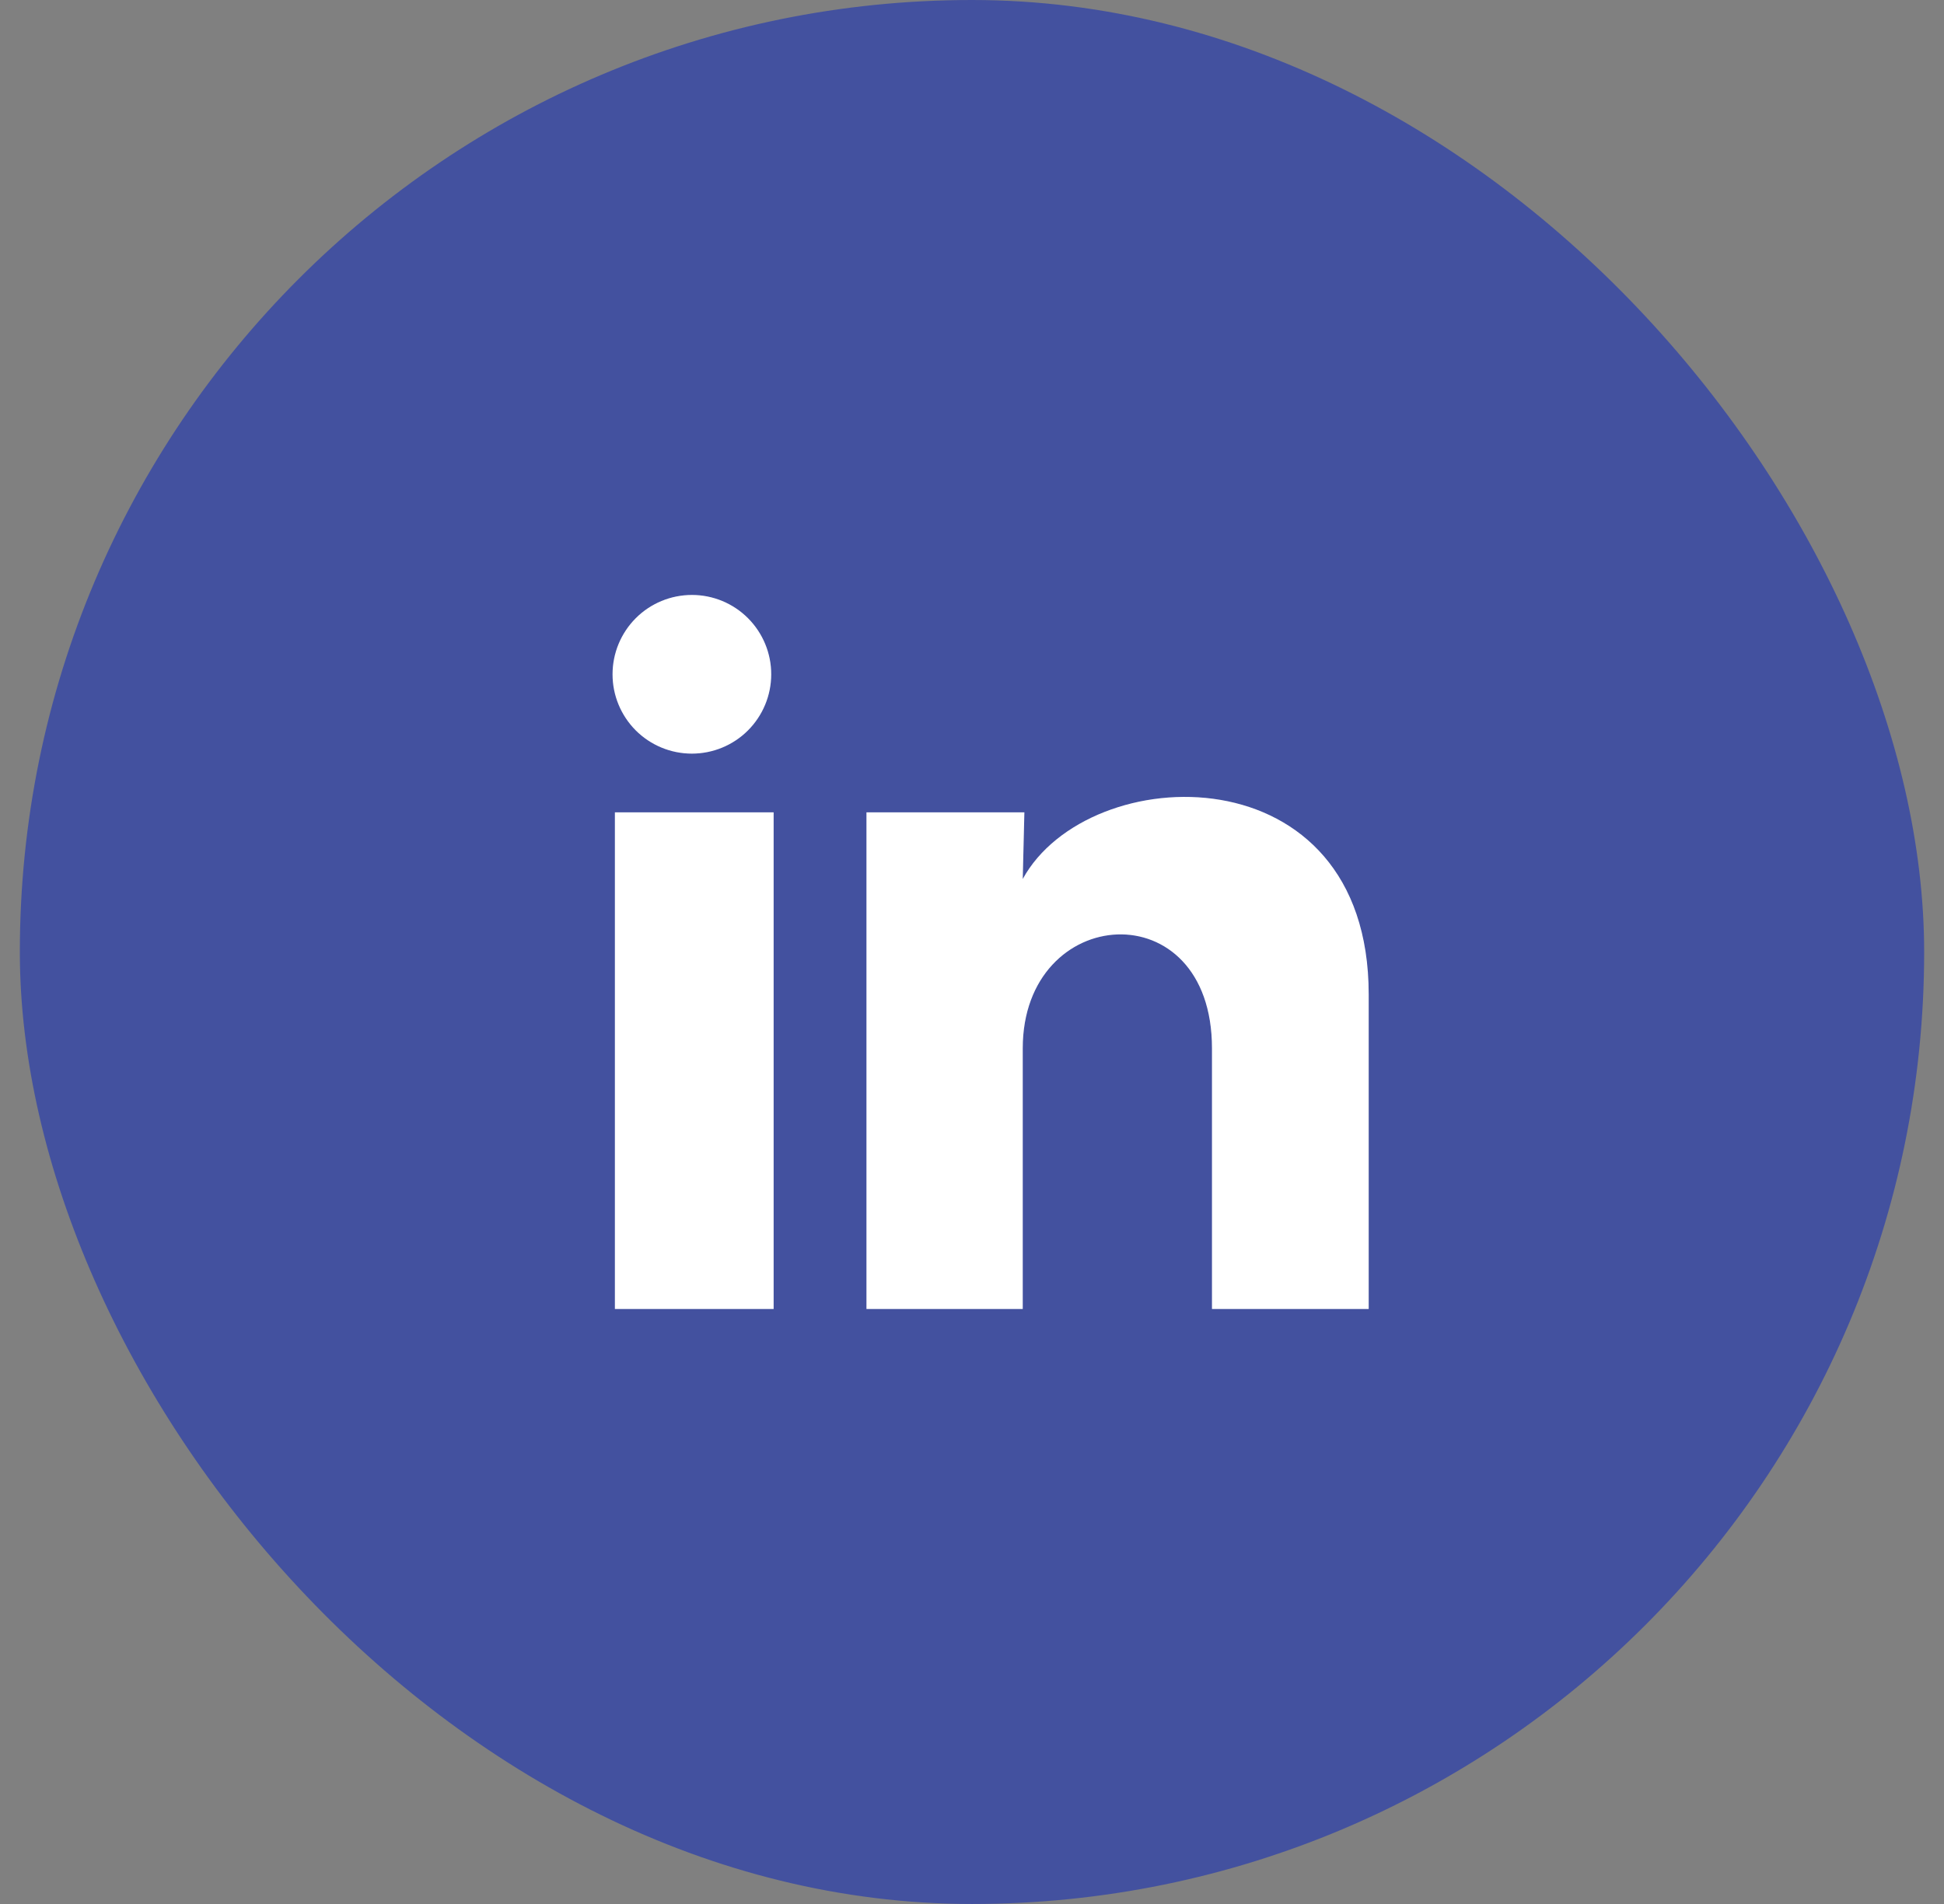
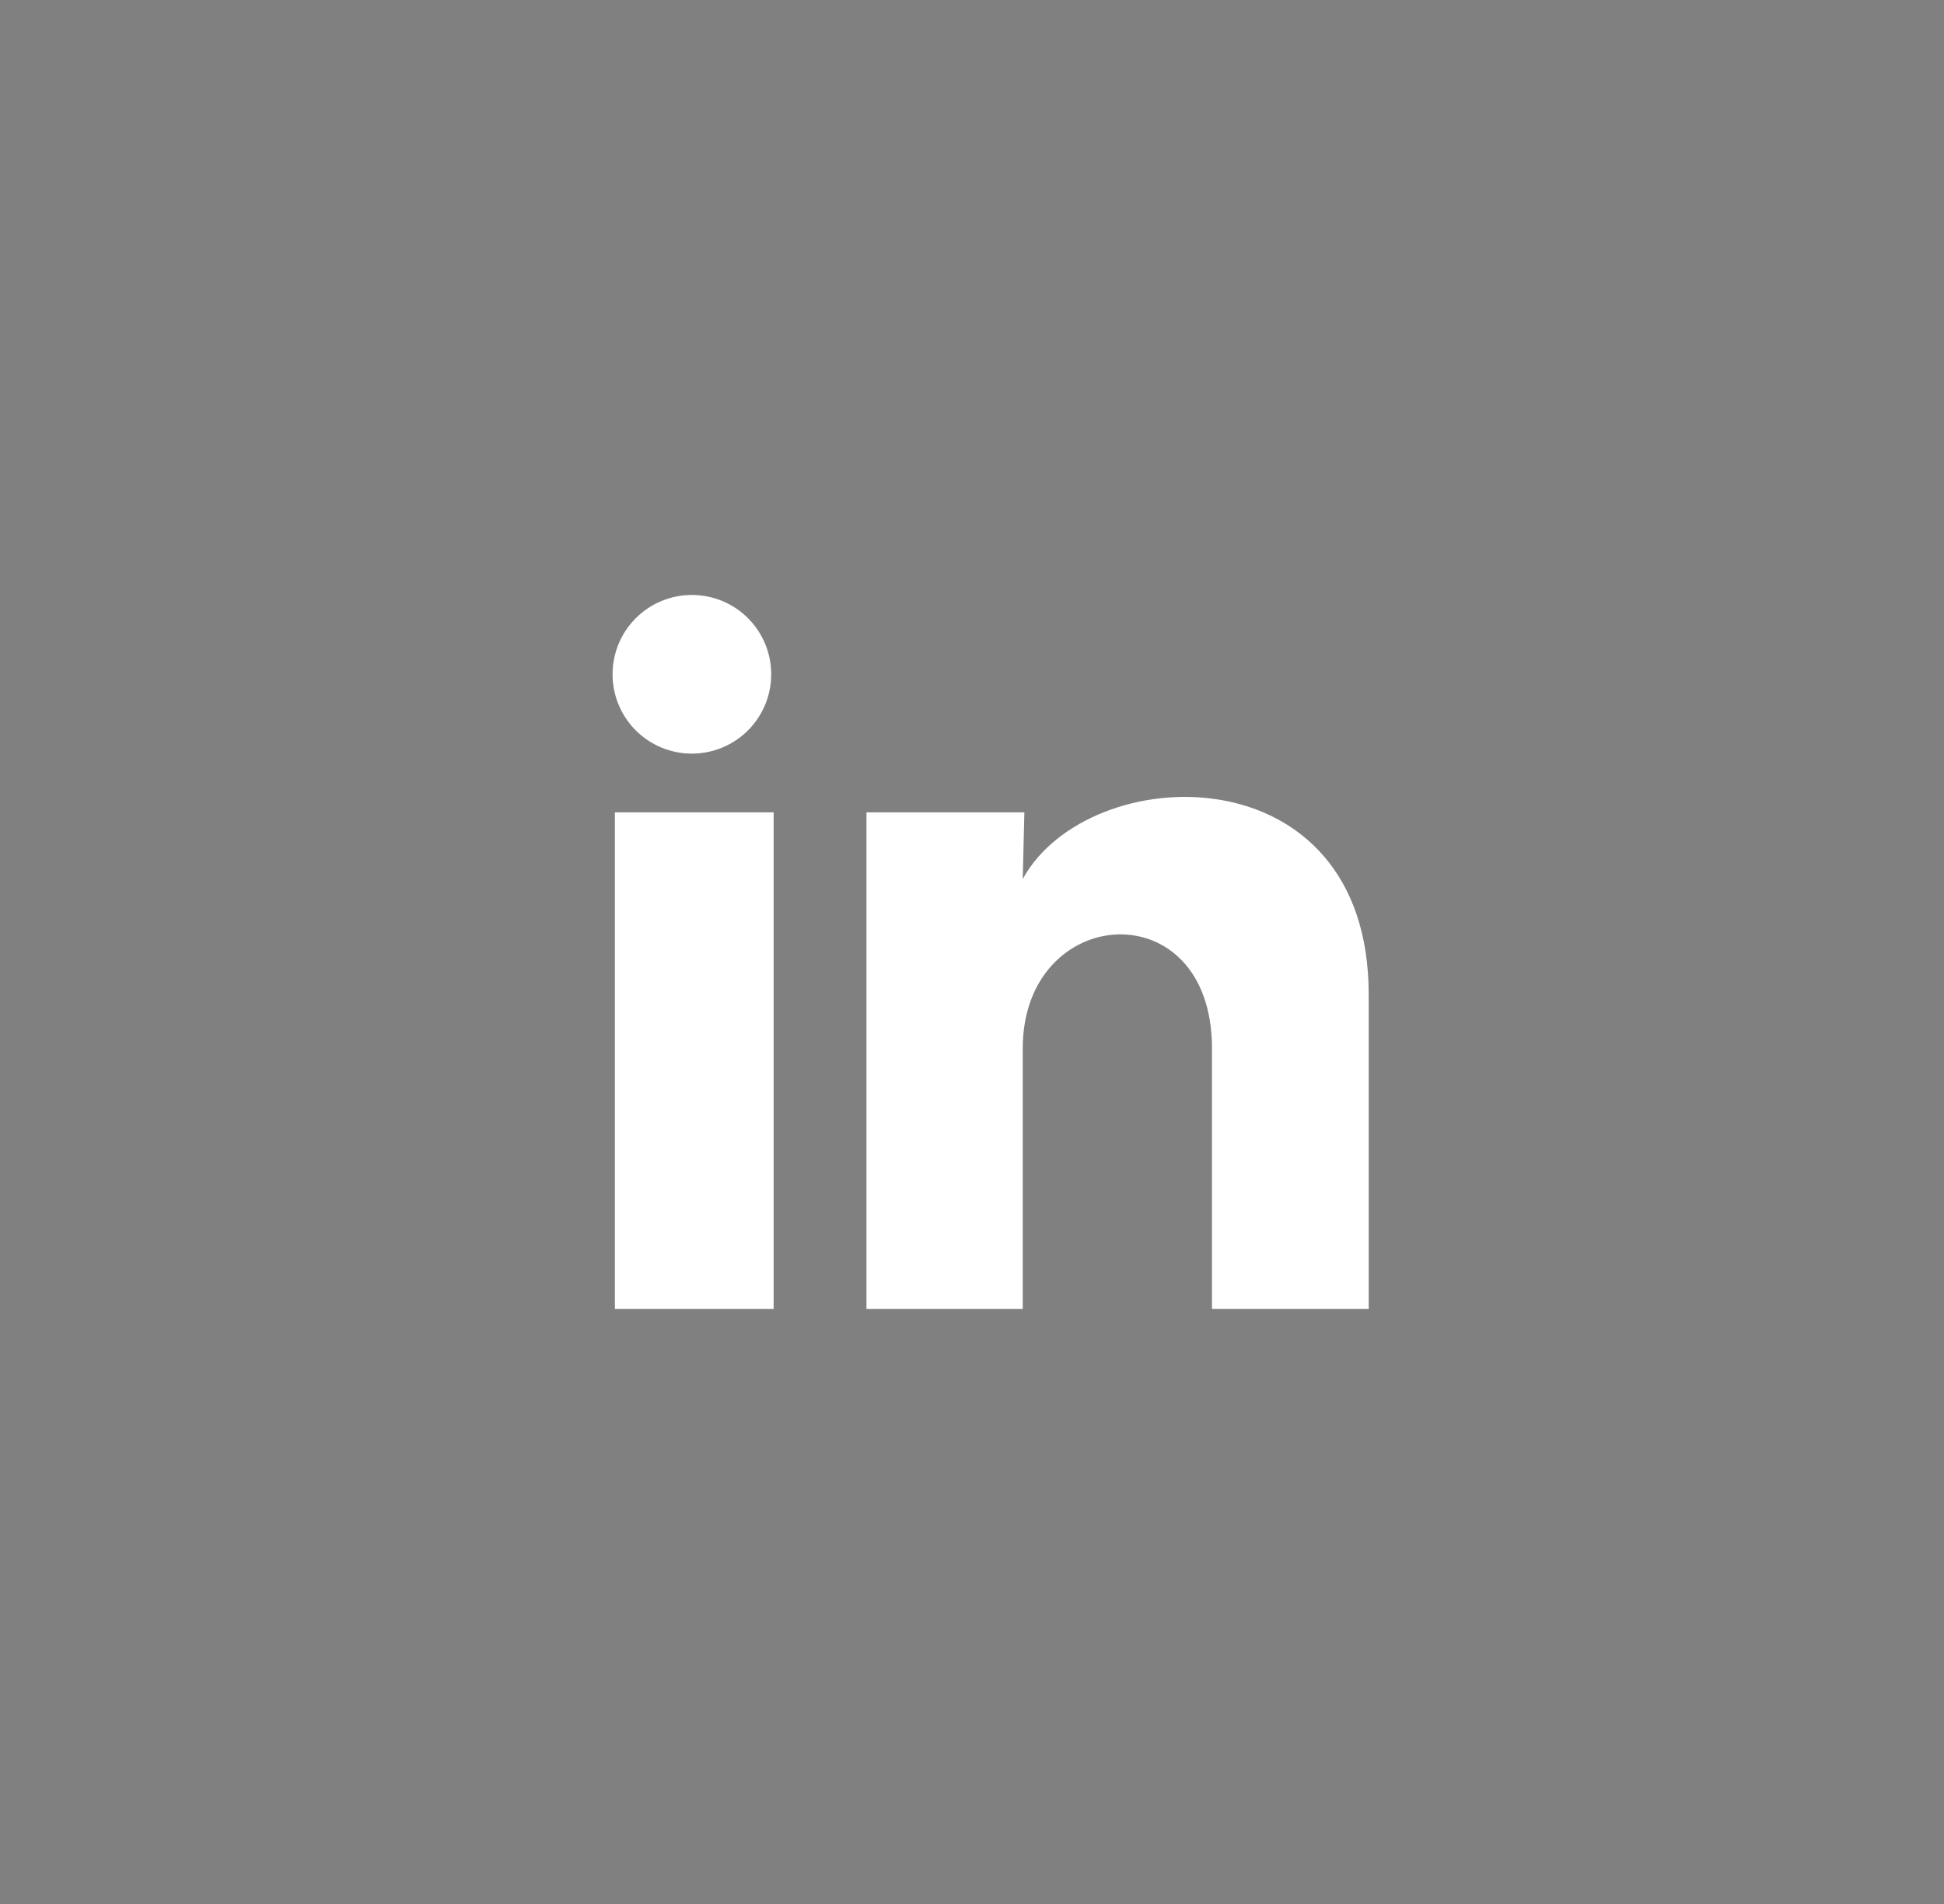
<svg xmlns="http://www.w3.org/2000/svg" width="49" height="48" viewBox="0 0 49 48" fill="none">
  <rect x="0" y="0" width="49" height="48" fill="#808080" stroke="none" />
-   <rect x="0.5" width="48" height="48" rx="24" fill="#43519F" />
  <path d="M19.439 17C19.439 17.53 19.228 18.039 18.853 18.414C18.478 18.789 17.969 18.999 17.439 18.999C16.908 18.999 16.399 18.788 16.024 18.413C15.65 18.037 15.439 17.529 15.44 16.998C15.44 16.468 15.651 15.959 16.026 15.584C16.401 15.209 16.91 14.999 17.441 14.999C17.971 14.999 18.48 15.21 18.854 15.585C19.229 15.961 19.44 16.47 19.439 17ZM19.5 20.48H15.499V33H19.5V20.48ZM25.82 20.48H21.84V33H25.779V26.43C25.779 22.77 30.549 22.43 30.549 26.43V33H34.499V25.07C34.499 18.9 27.439 19.13 25.779 22.16L25.82 20.48Z" fill="white" />
-   <path d="M19.439 17C19.439 17.53 19.228 18.039 18.853 18.414C18.478 18.789 17.969 18.999 17.439 18.999C16.908 18.999 16.399 18.788 16.024 18.413C15.65 18.037 15.439 17.529 15.44 16.998C15.44 16.468 15.651 15.959 16.026 15.584C16.401 15.209 16.91 14.999 17.441 14.999C17.971 14.999 18.48 15.21 18.854 15.585C19.229 15.961 19.44 16.47 19.439 17ZM19.5 20.48H15.499V33H19.5V20.48ZM25.82 20.48H21.84V33H25.779V26.43C25.779 22.77 30.549 22.43 30.549 26.43V33H34.499V25.07C34.499 18.9 27.439 19.13 25.779 22.16L25.82 20.48Z" fill="white" fill-opacity="0.1" />
</svg>